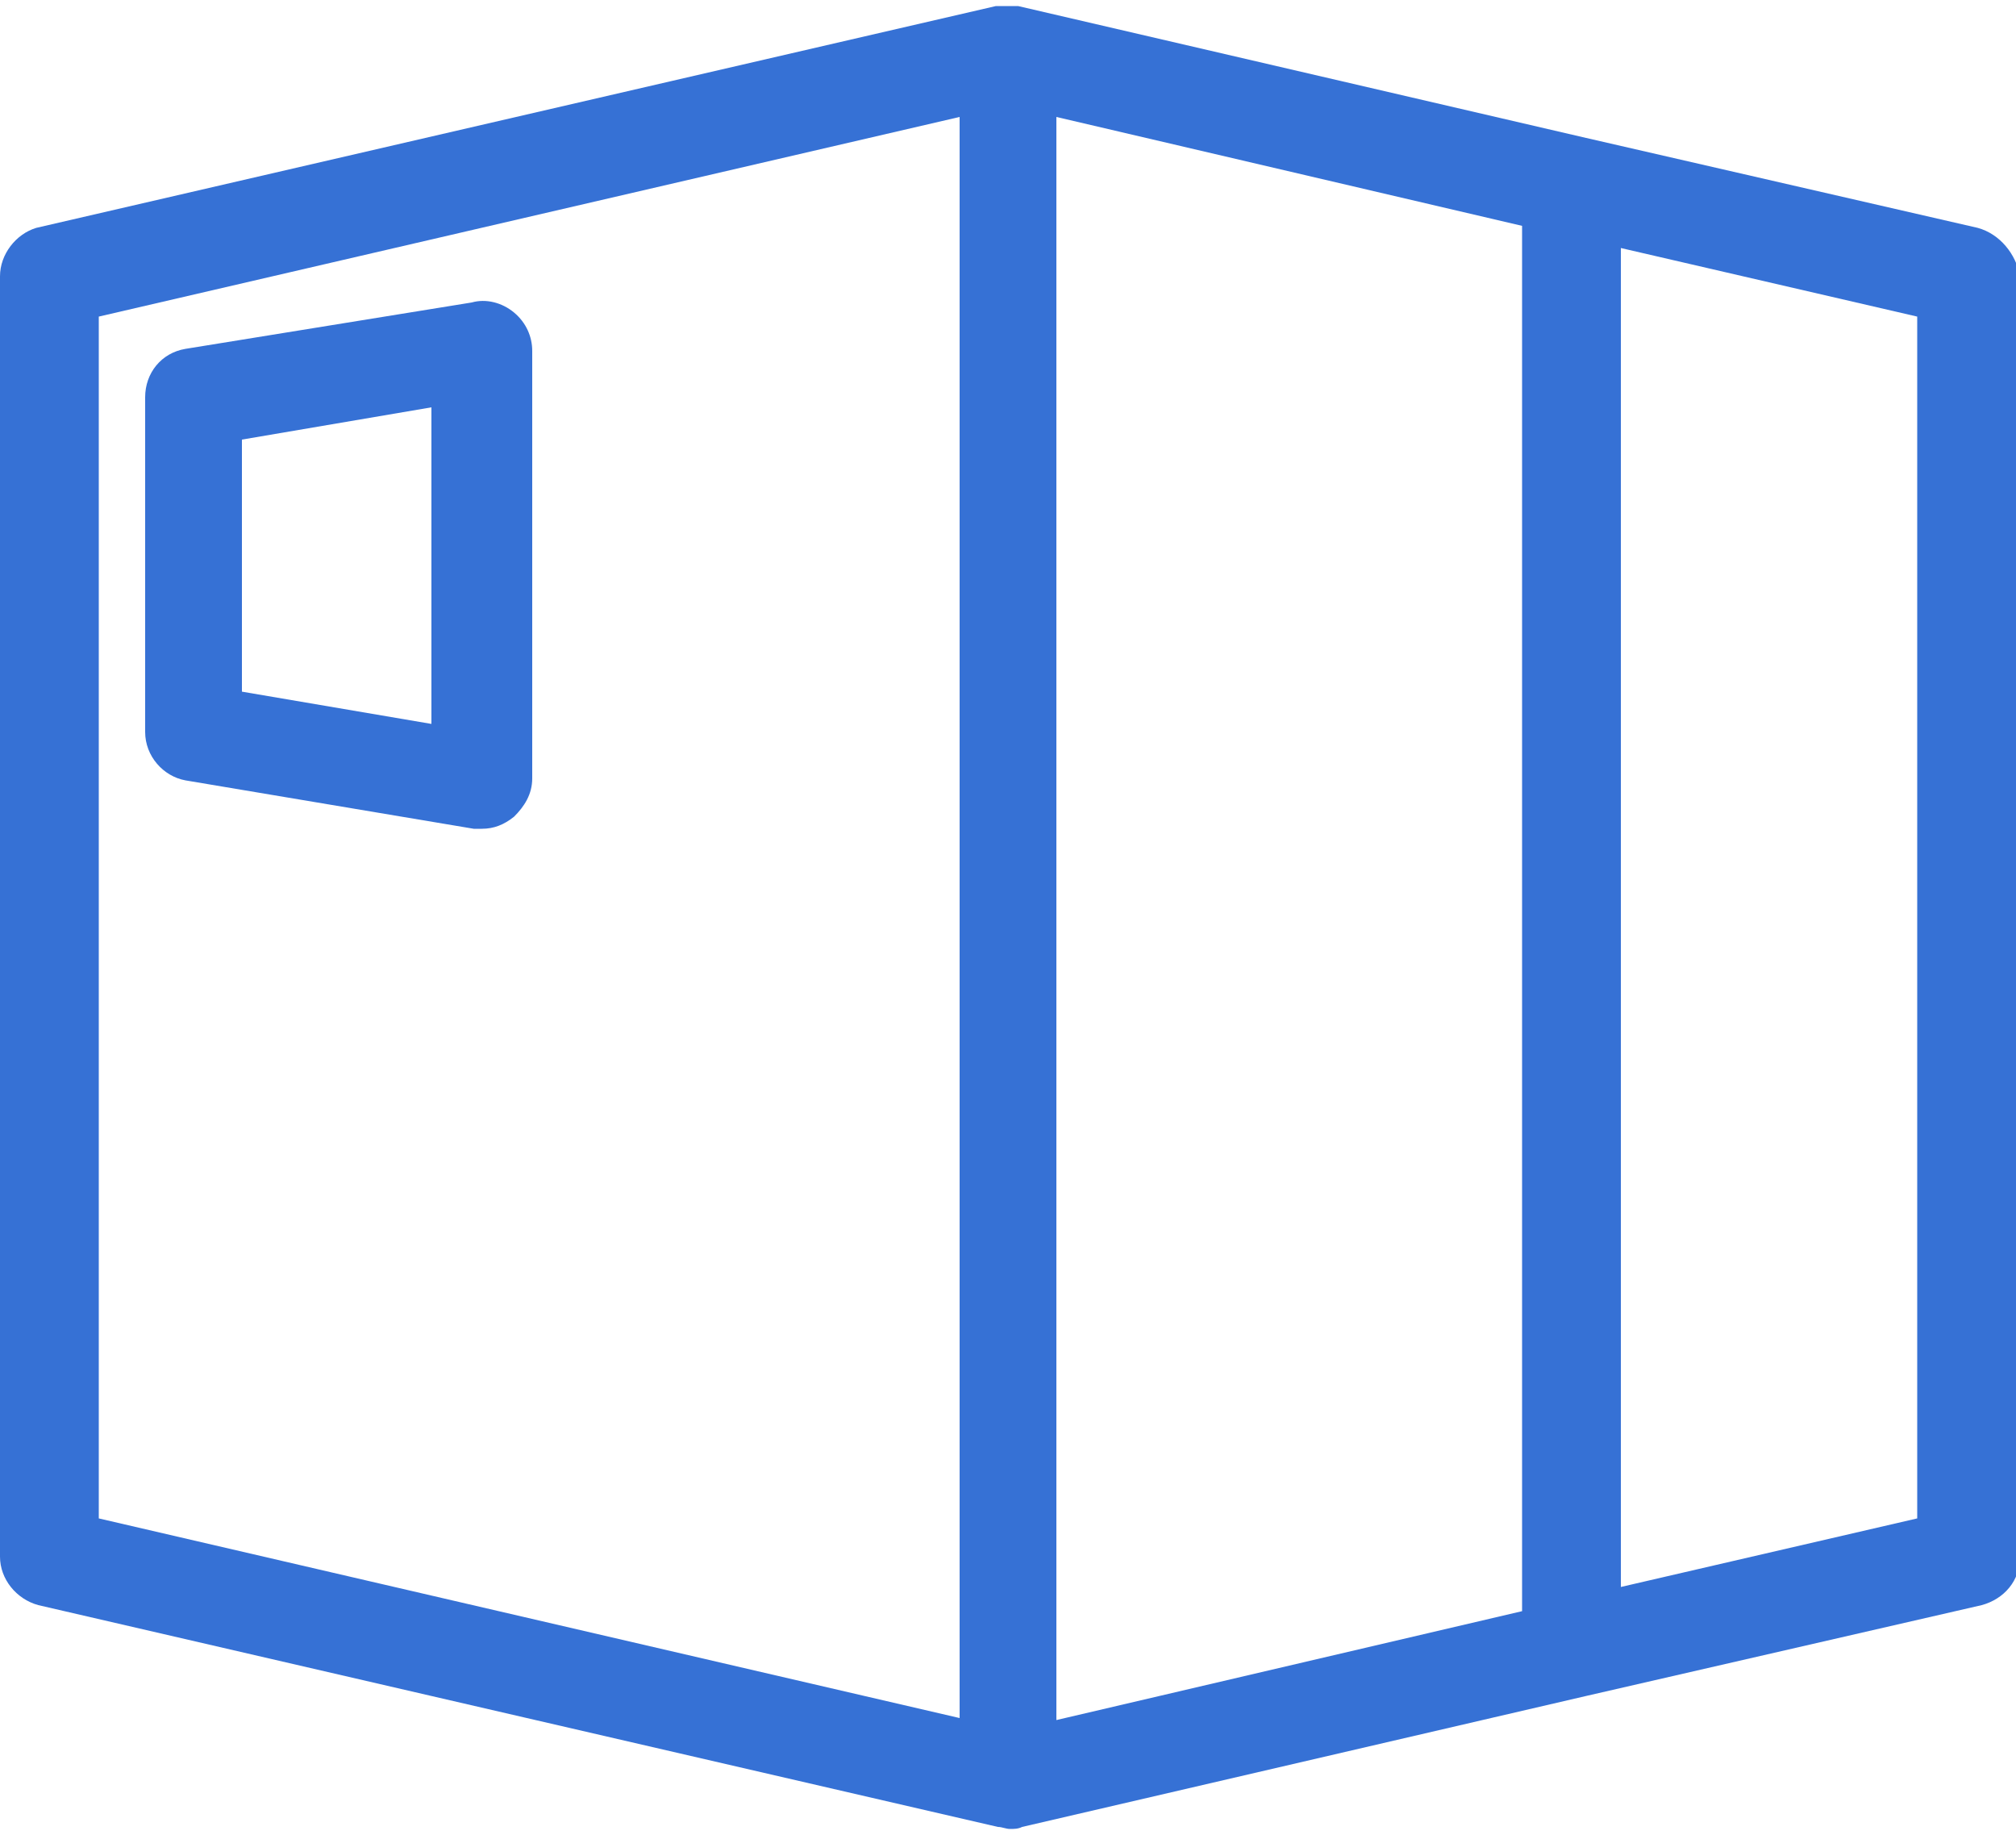
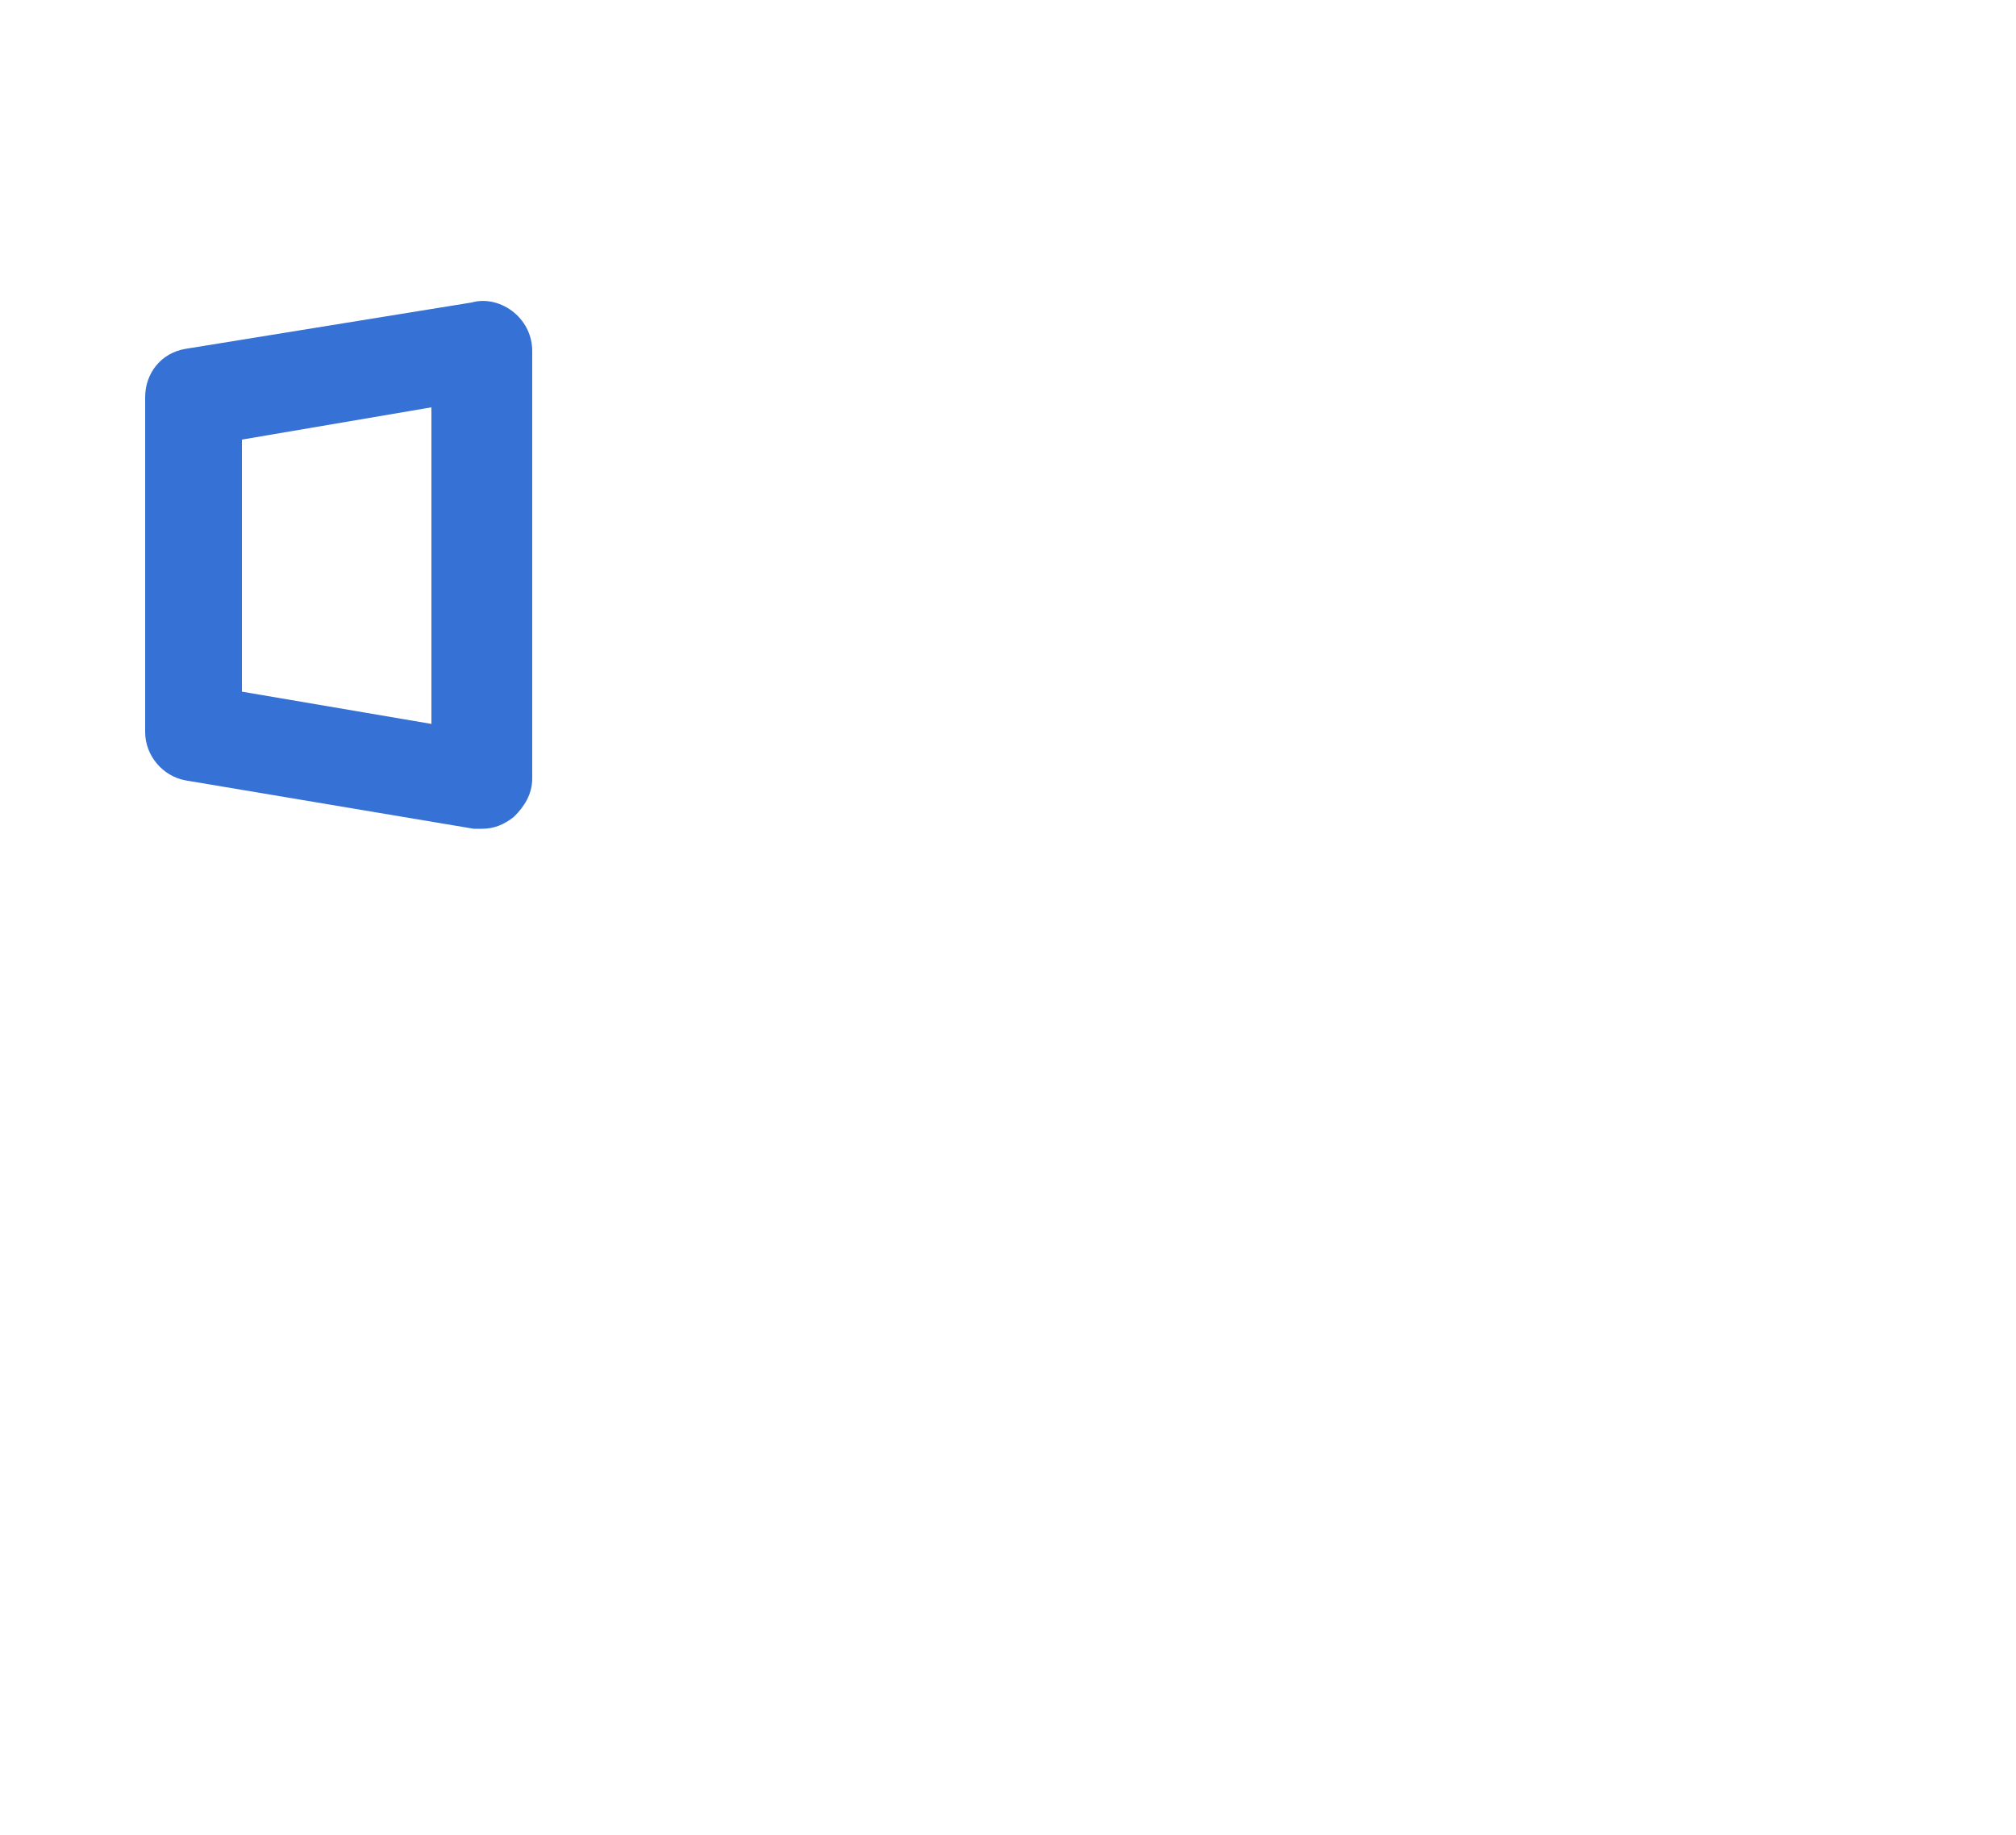
<svg xmlns="http://www.w3.org/2000/svg" version="1.1" id="Layer_1" x="0px" y="0px" viewBox="0 0 100 91" style="enable-background:new 0 0 100 91;" xml:space="preserve">
  <g>
-     <path fill="#3671d5" d="M98.1,11.3L78.5,6.8l-28-6.5c0,0,0,0,0,0c-0.2,0-0.3,0-0.5,0c-0.2,0-0.4,0-0.6,0c0,0,0,0,0,0l-47.6,11   C0.8,11.6,0,12.6,0,13.7v63.5c0,1.1,0.8,2.1,1.9,2.4l47.6,11c0.2,0,0.4,0.1,0.6,0.1s0.4,0,0.6-0.1l28-6.5l19.6-4.5   c1.1-0.3,1.9-1.2,1.9-2.4V13.7C100,12.6,99.2,11.6,98.1,11.3z M4.9,15.7l42.7-9.9v79.4L4.9,75.3V15.7z M52.4,5.8l23.1,5.4v68.7   l-23.1,5.4V5.8z M95.1,75.3l-14.7,3.4V12.3l14.7,3.4V75.3z" />
    <path fill="#3671d5" d="M23.4,15L9.2,17.3c-1.2,0.2-2,1.2-2,2.4v16.6c0,1.2,0.9,2.2,2,2.4l14.3,2.4c0.1,0,0.3,0,0.4,0   c0.6,0,1.1-0.2,1.6-0.6c0.5-0.5,0.9-1.1,0.9-1.9V17.4c0-0.7-0.3-1.4-0.9-1.9C24.9,15,24.1,14.8,23.4,15z M21.4,35.9L12,34.3V21.8   l9.4-1.6V35.9z" />
  </g>
</svg>